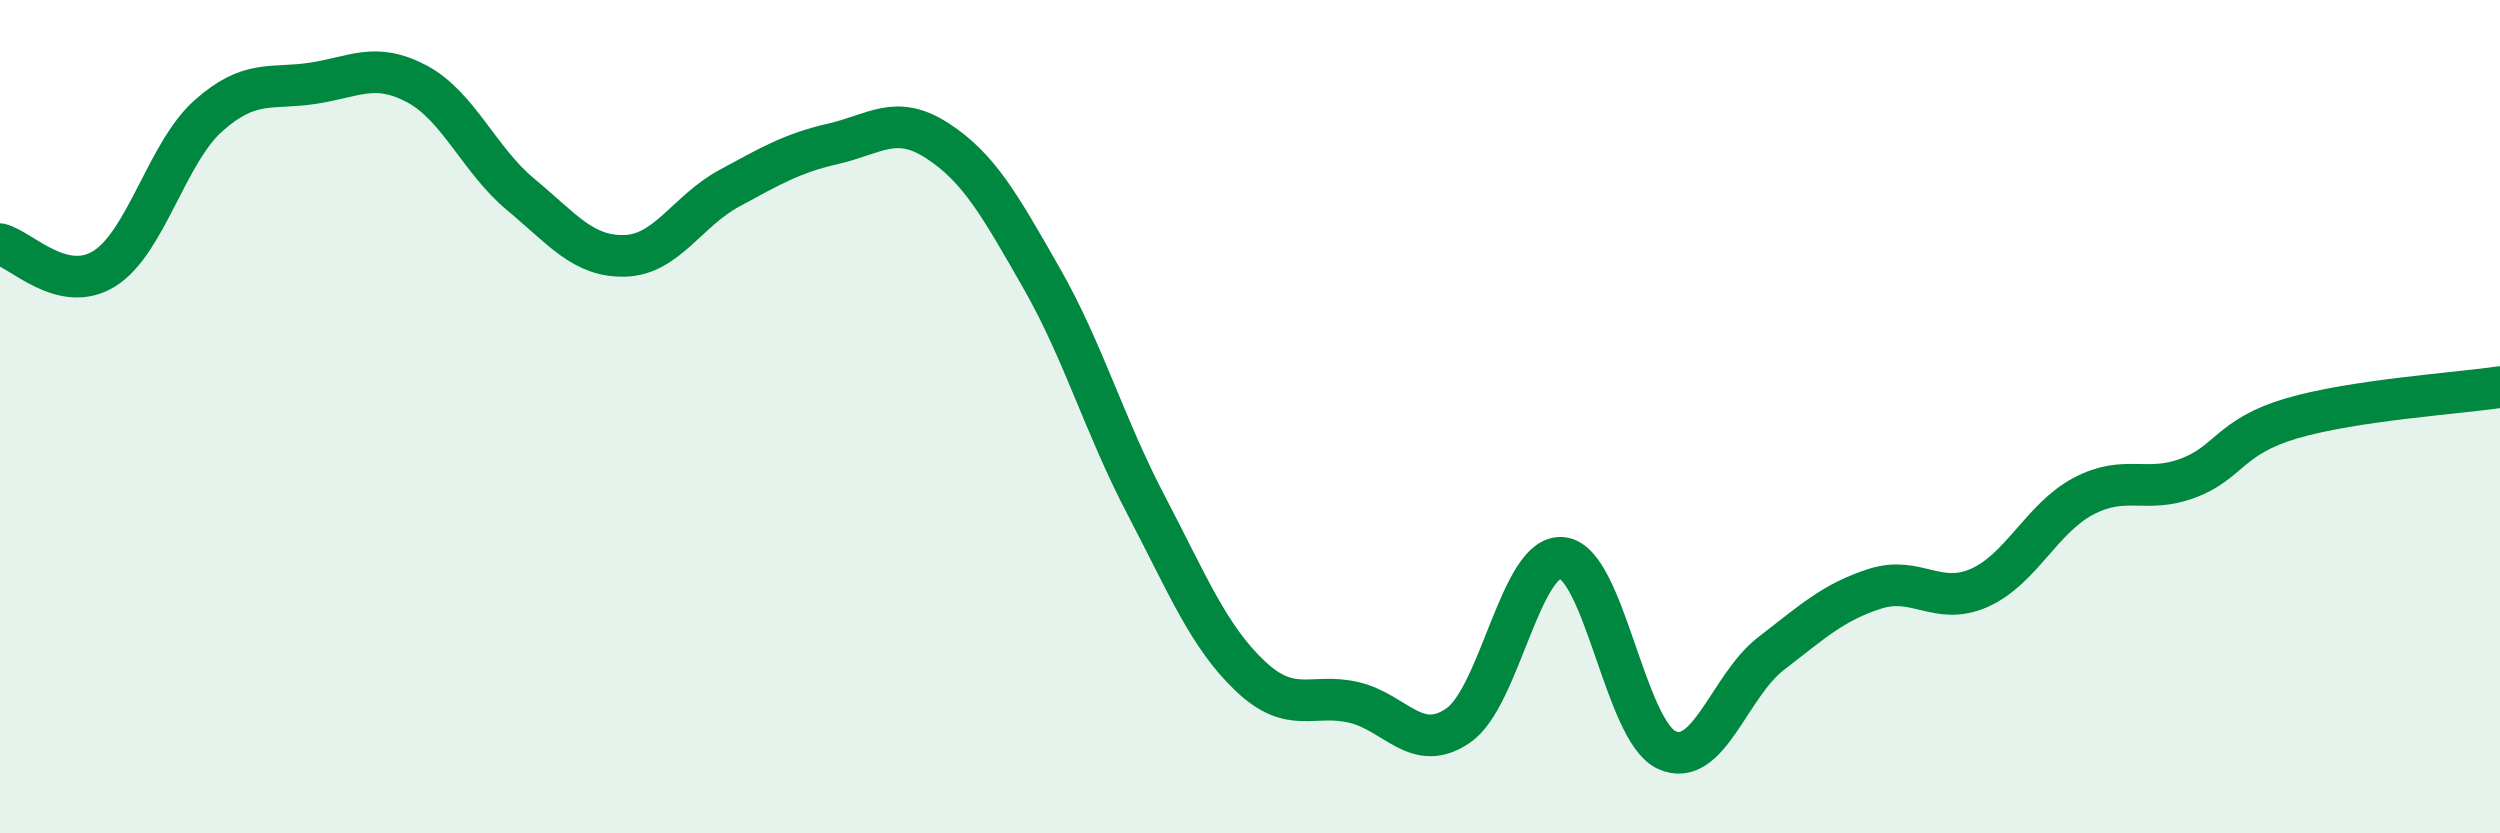
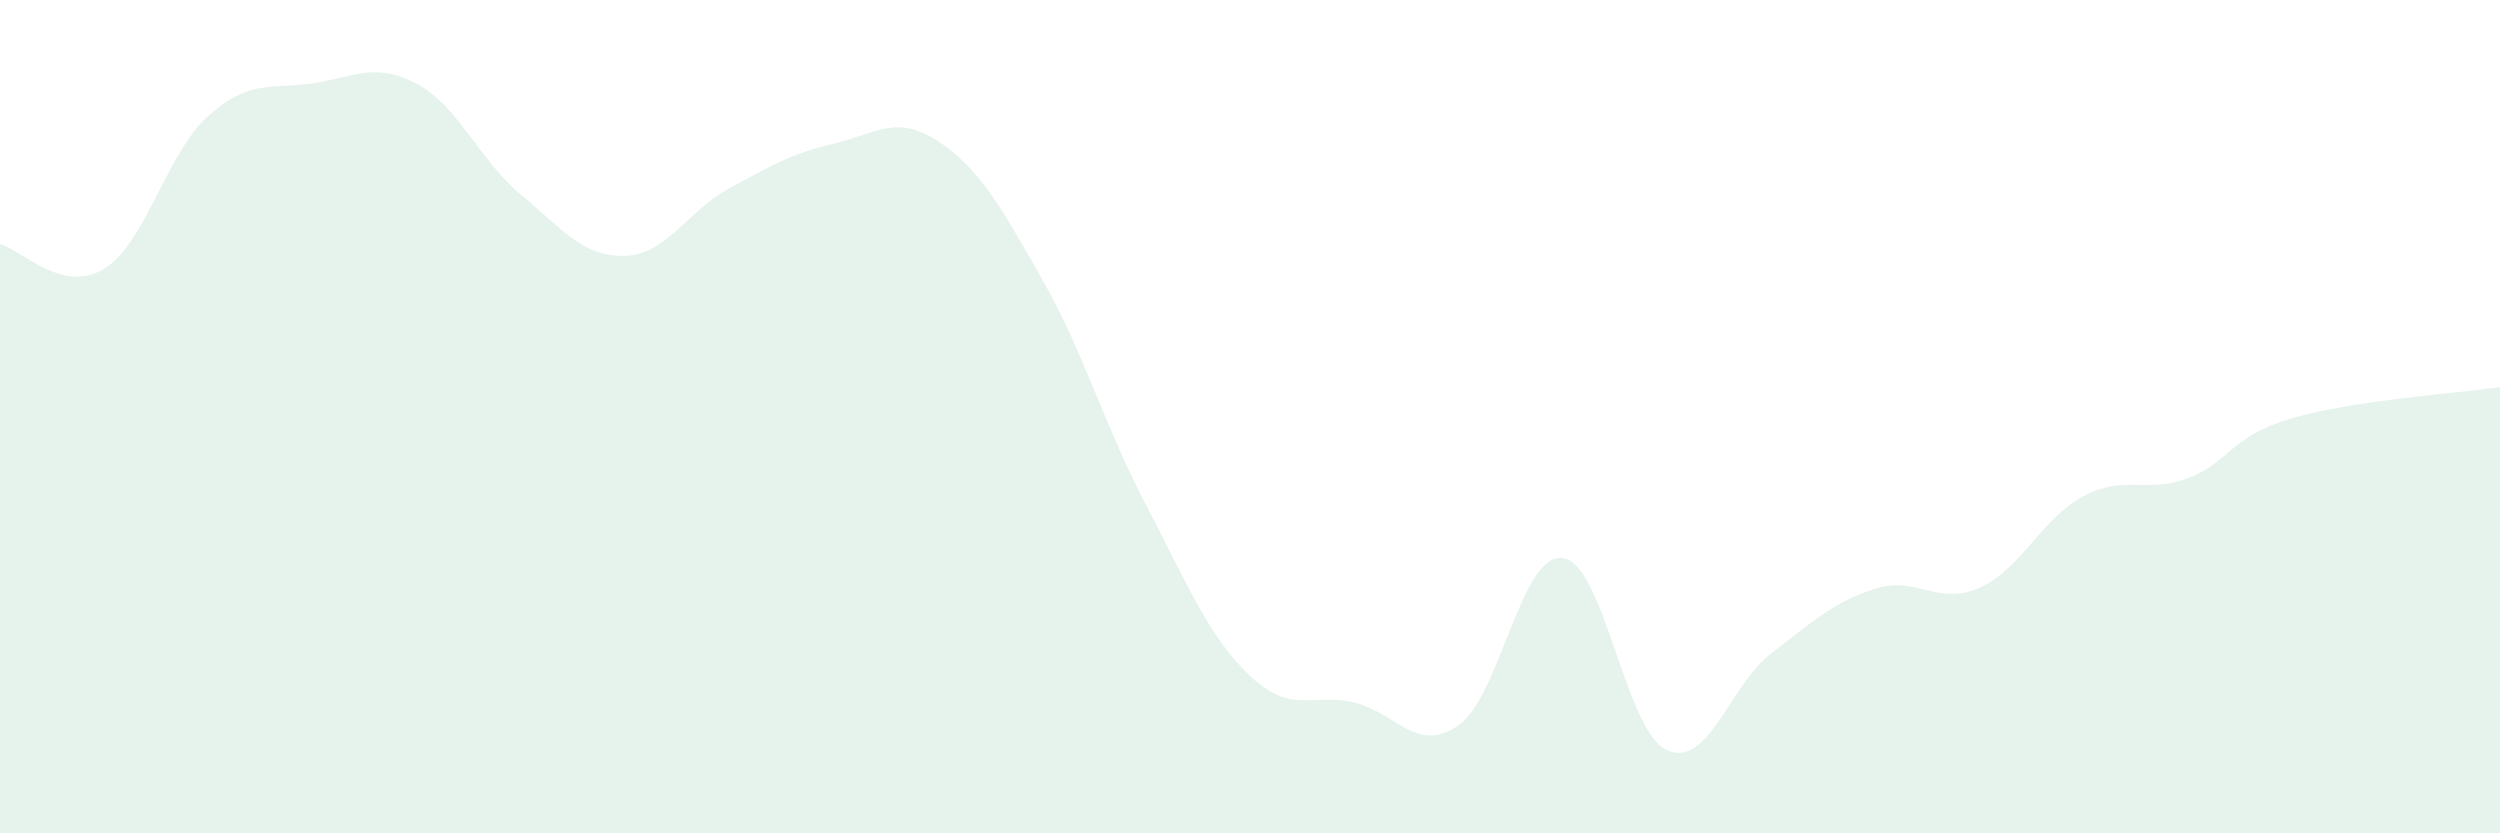
<svg xmlns="http://www.w3.org/2000/svg" width="60" height="20" viewBox="0 0 60 20">
  <path d="M 0,5.86 C 0.5,5.98 1.5,7.07 2.5,6.45 C 3.5,5.83 4,3.67 5,2.78 C 6,1.89 6.5,2.15 7.5,2 C 8.5,1.85 9,1.48 10,2.01 C 11,2.54 11.5,3.84 12.5,4.67 C 13.5,5.5 14,6.17 15,6.14 C 16,6.11 16.5,5.06 17.5,4.52 C 18.5,3.98 19,3.68 20,3.45 C 21,3.22 21.5,2.73 22.5,3.38 C 23.5,4.03 24,4.93 25,6.68 C 26,8.43 26.5,10.2 27.5,12.11 C 28.5,14.02 29,15.27 30,16.22 C 31,17.17 31.5,16.62 32.5,16.86 C 33.5,17.1 34,18.1 35,17.41 C 36,16.72 36.5,13.27 37.5,13.39 C 38.5,13.51 39,17.54 40,18 C 41,18.46 41.5,16.46 42.5,15.69 C 43.5,14.92 44,14.45 45,14.13 C 46,13.81 46.5,14.55 47.5,14.11 C 48.5,13.67 49,12.44 50,11.91 C 51,11.38 51.5,11.85 52.5,11.48 C 53.5,11.11 53.5,10.48 55,10.04 C 56.5,9.6 59,9.44 60,9.29L60 20L0 20Z" fill="#008740" opacity="0.1" stroke-linecap="round" stroke-linejoin="round" />
-   <path d="M 0,5.86 C 0.5,5.98 1.5,7.07 2.5,6.45 C 3.5,5.83 4,3.67 5,2.78 C 6,1.89 6.5,2.15 7.5,2 C 8.5,1.85 9,1.48 10,2.01 C 11,2.54 11.5,3.84 12.5,4.67 C 13.5,5.5 14,6.17 15,6.14 C 16,6.11 16.5,5.06 17.5,4.52 C 18.5,3.98 19,3.68 20,3.45 C 21,3.22 21.5,2.73 22.5,3.38 C 23.5,4.03 24,4.93 25,6.68 C 26,8.43 26.5,10.2 27.5,12.11 C 28.5,14.02 29,15.27 30,16.22 C 31,17.17 31.5,16.62 32.5,16.86 C 33.5,17.1 34,18.1 35,17.41 C 36,16.72 36.5,13.27 37.5,13.39 C 38.5,13.51 39,17.54 40,18 C 41,18.46 41.5,16.46 42.5,15.69 C 43.5,14.92 44,14.45 45,14.13 C 46,13.81 46.5,14.55 47.5,14.11 C 48.5,13.67 49,12.44 50,11.91 C 51,11.38 51.5,11.85 52.5,11.48 C 53.5,11.11 53.5,10.48 55,10.04 C 56.5,9.6 59,9.44 60,9.29" stroke="#008740" stroke-width="1" fill="none" stroke-linecap="round" stroke-linejoin="round" />
</svg>